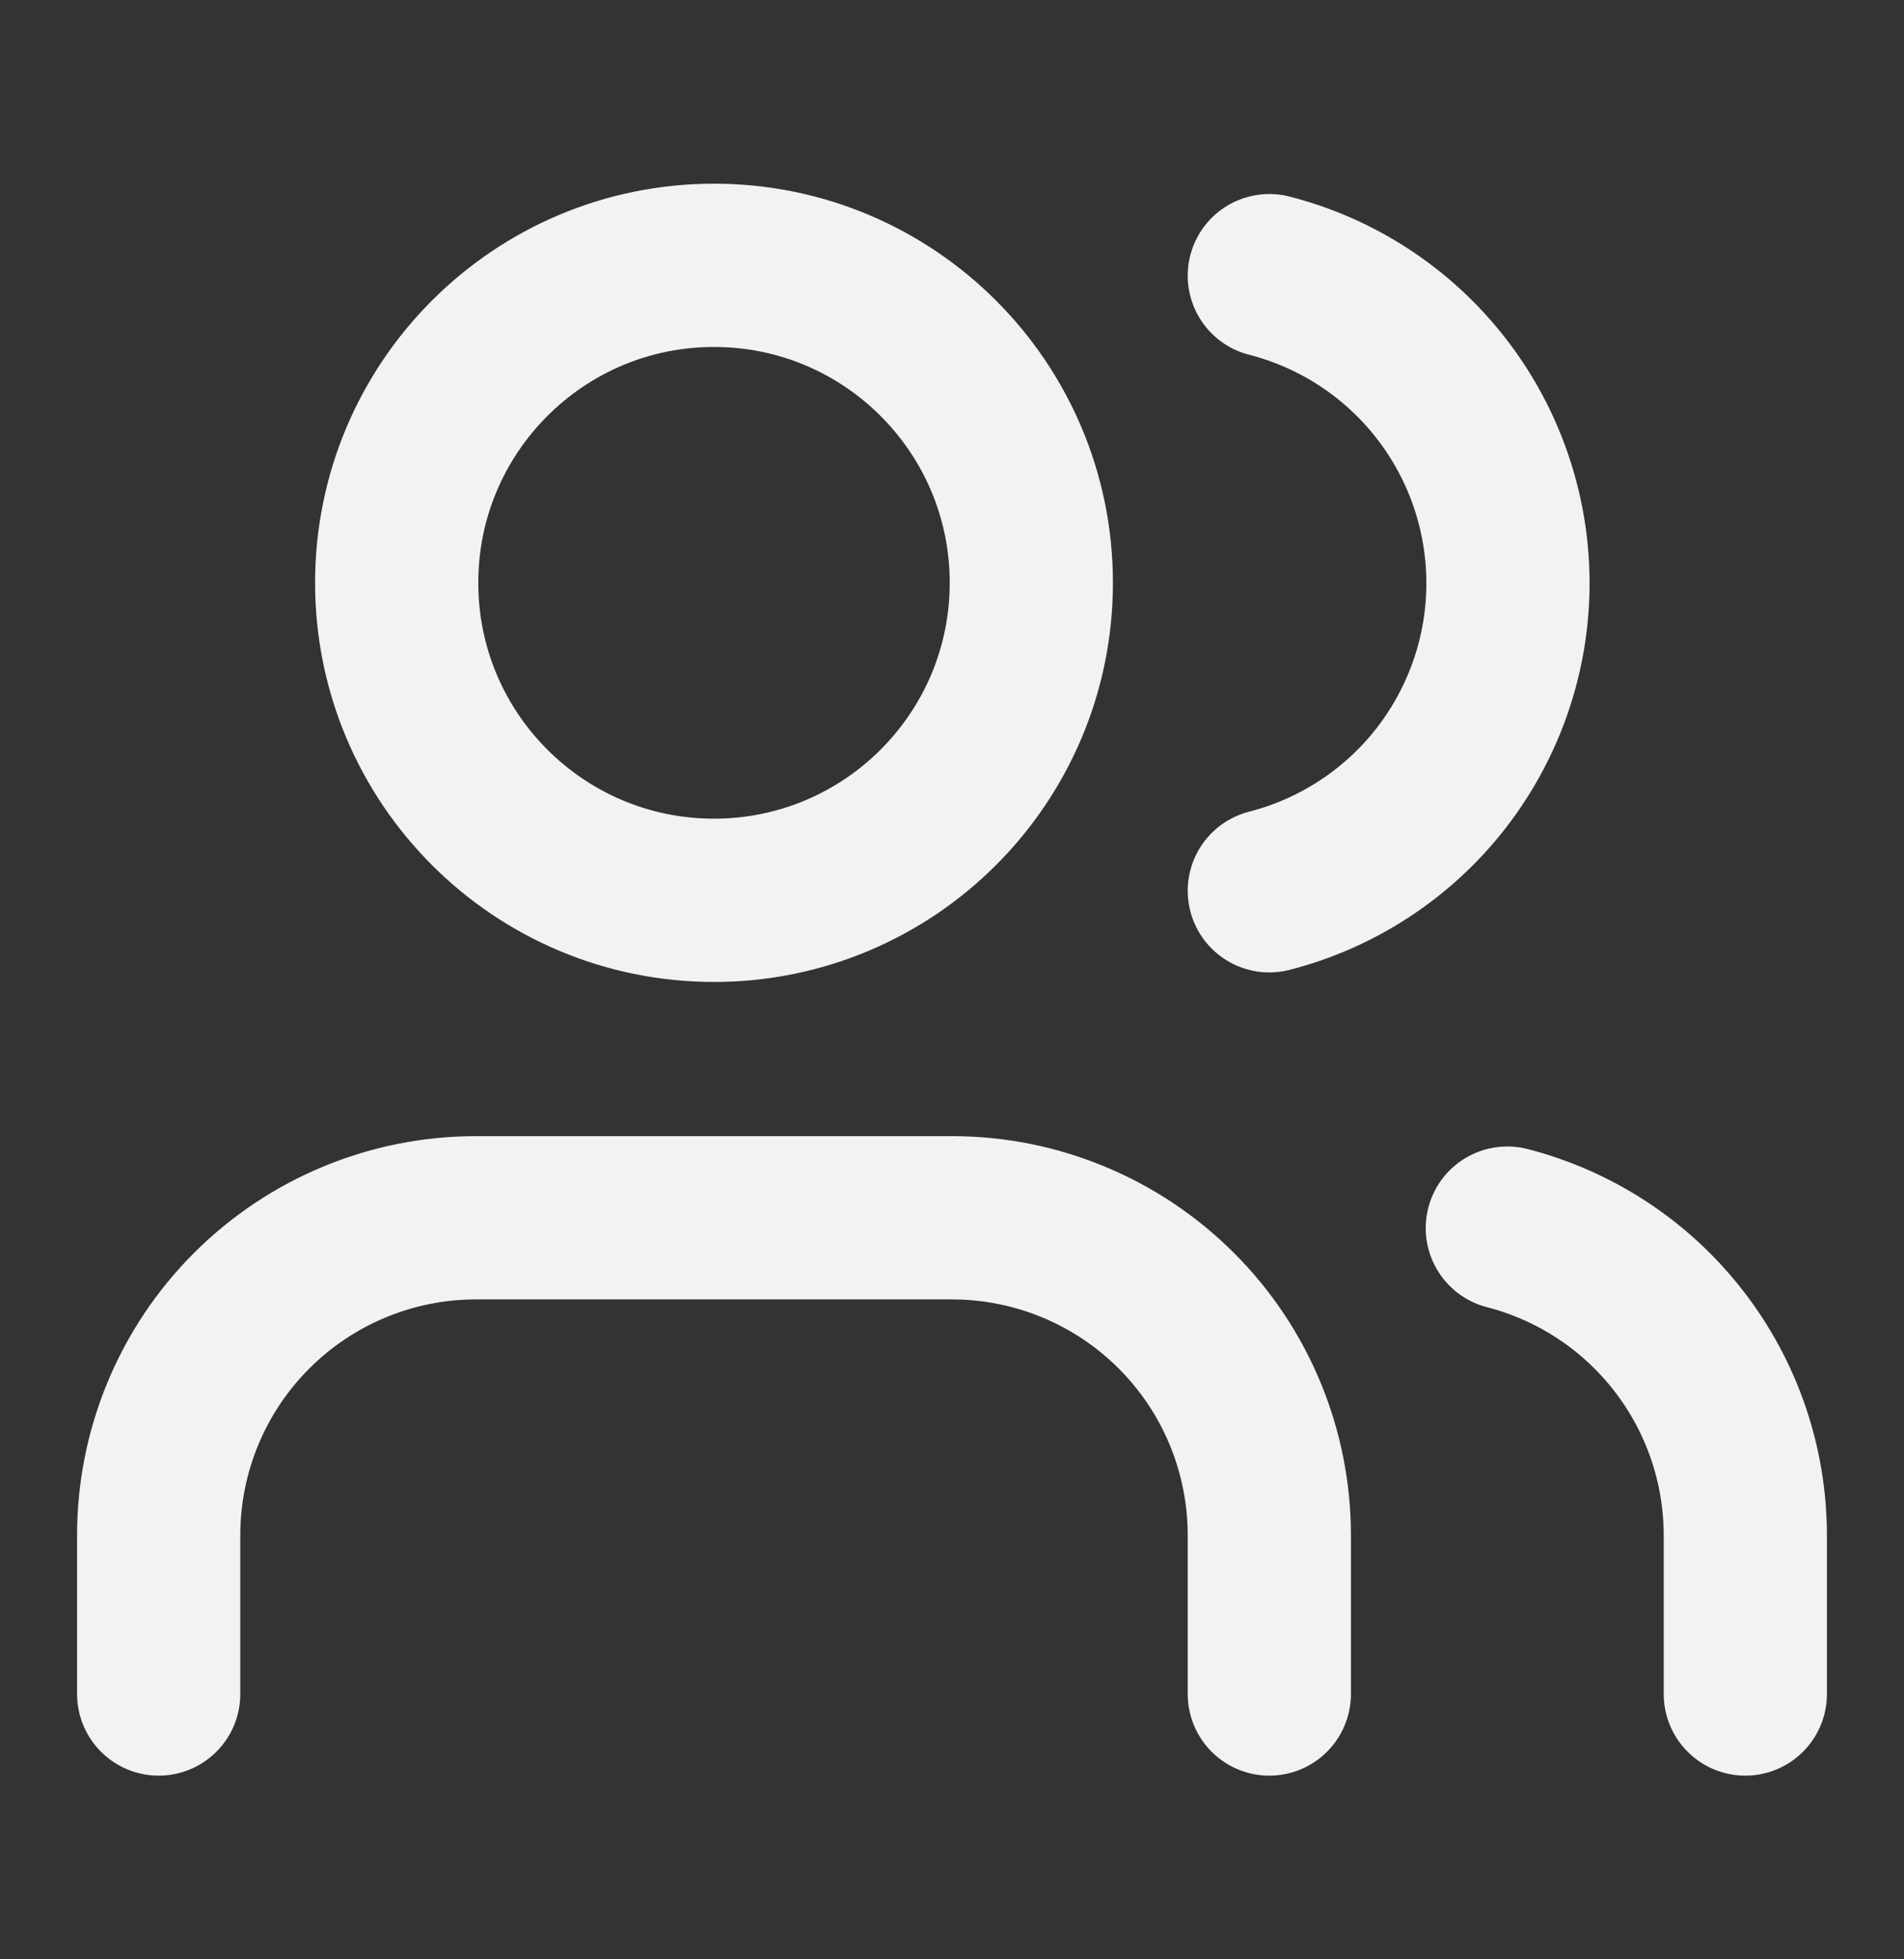
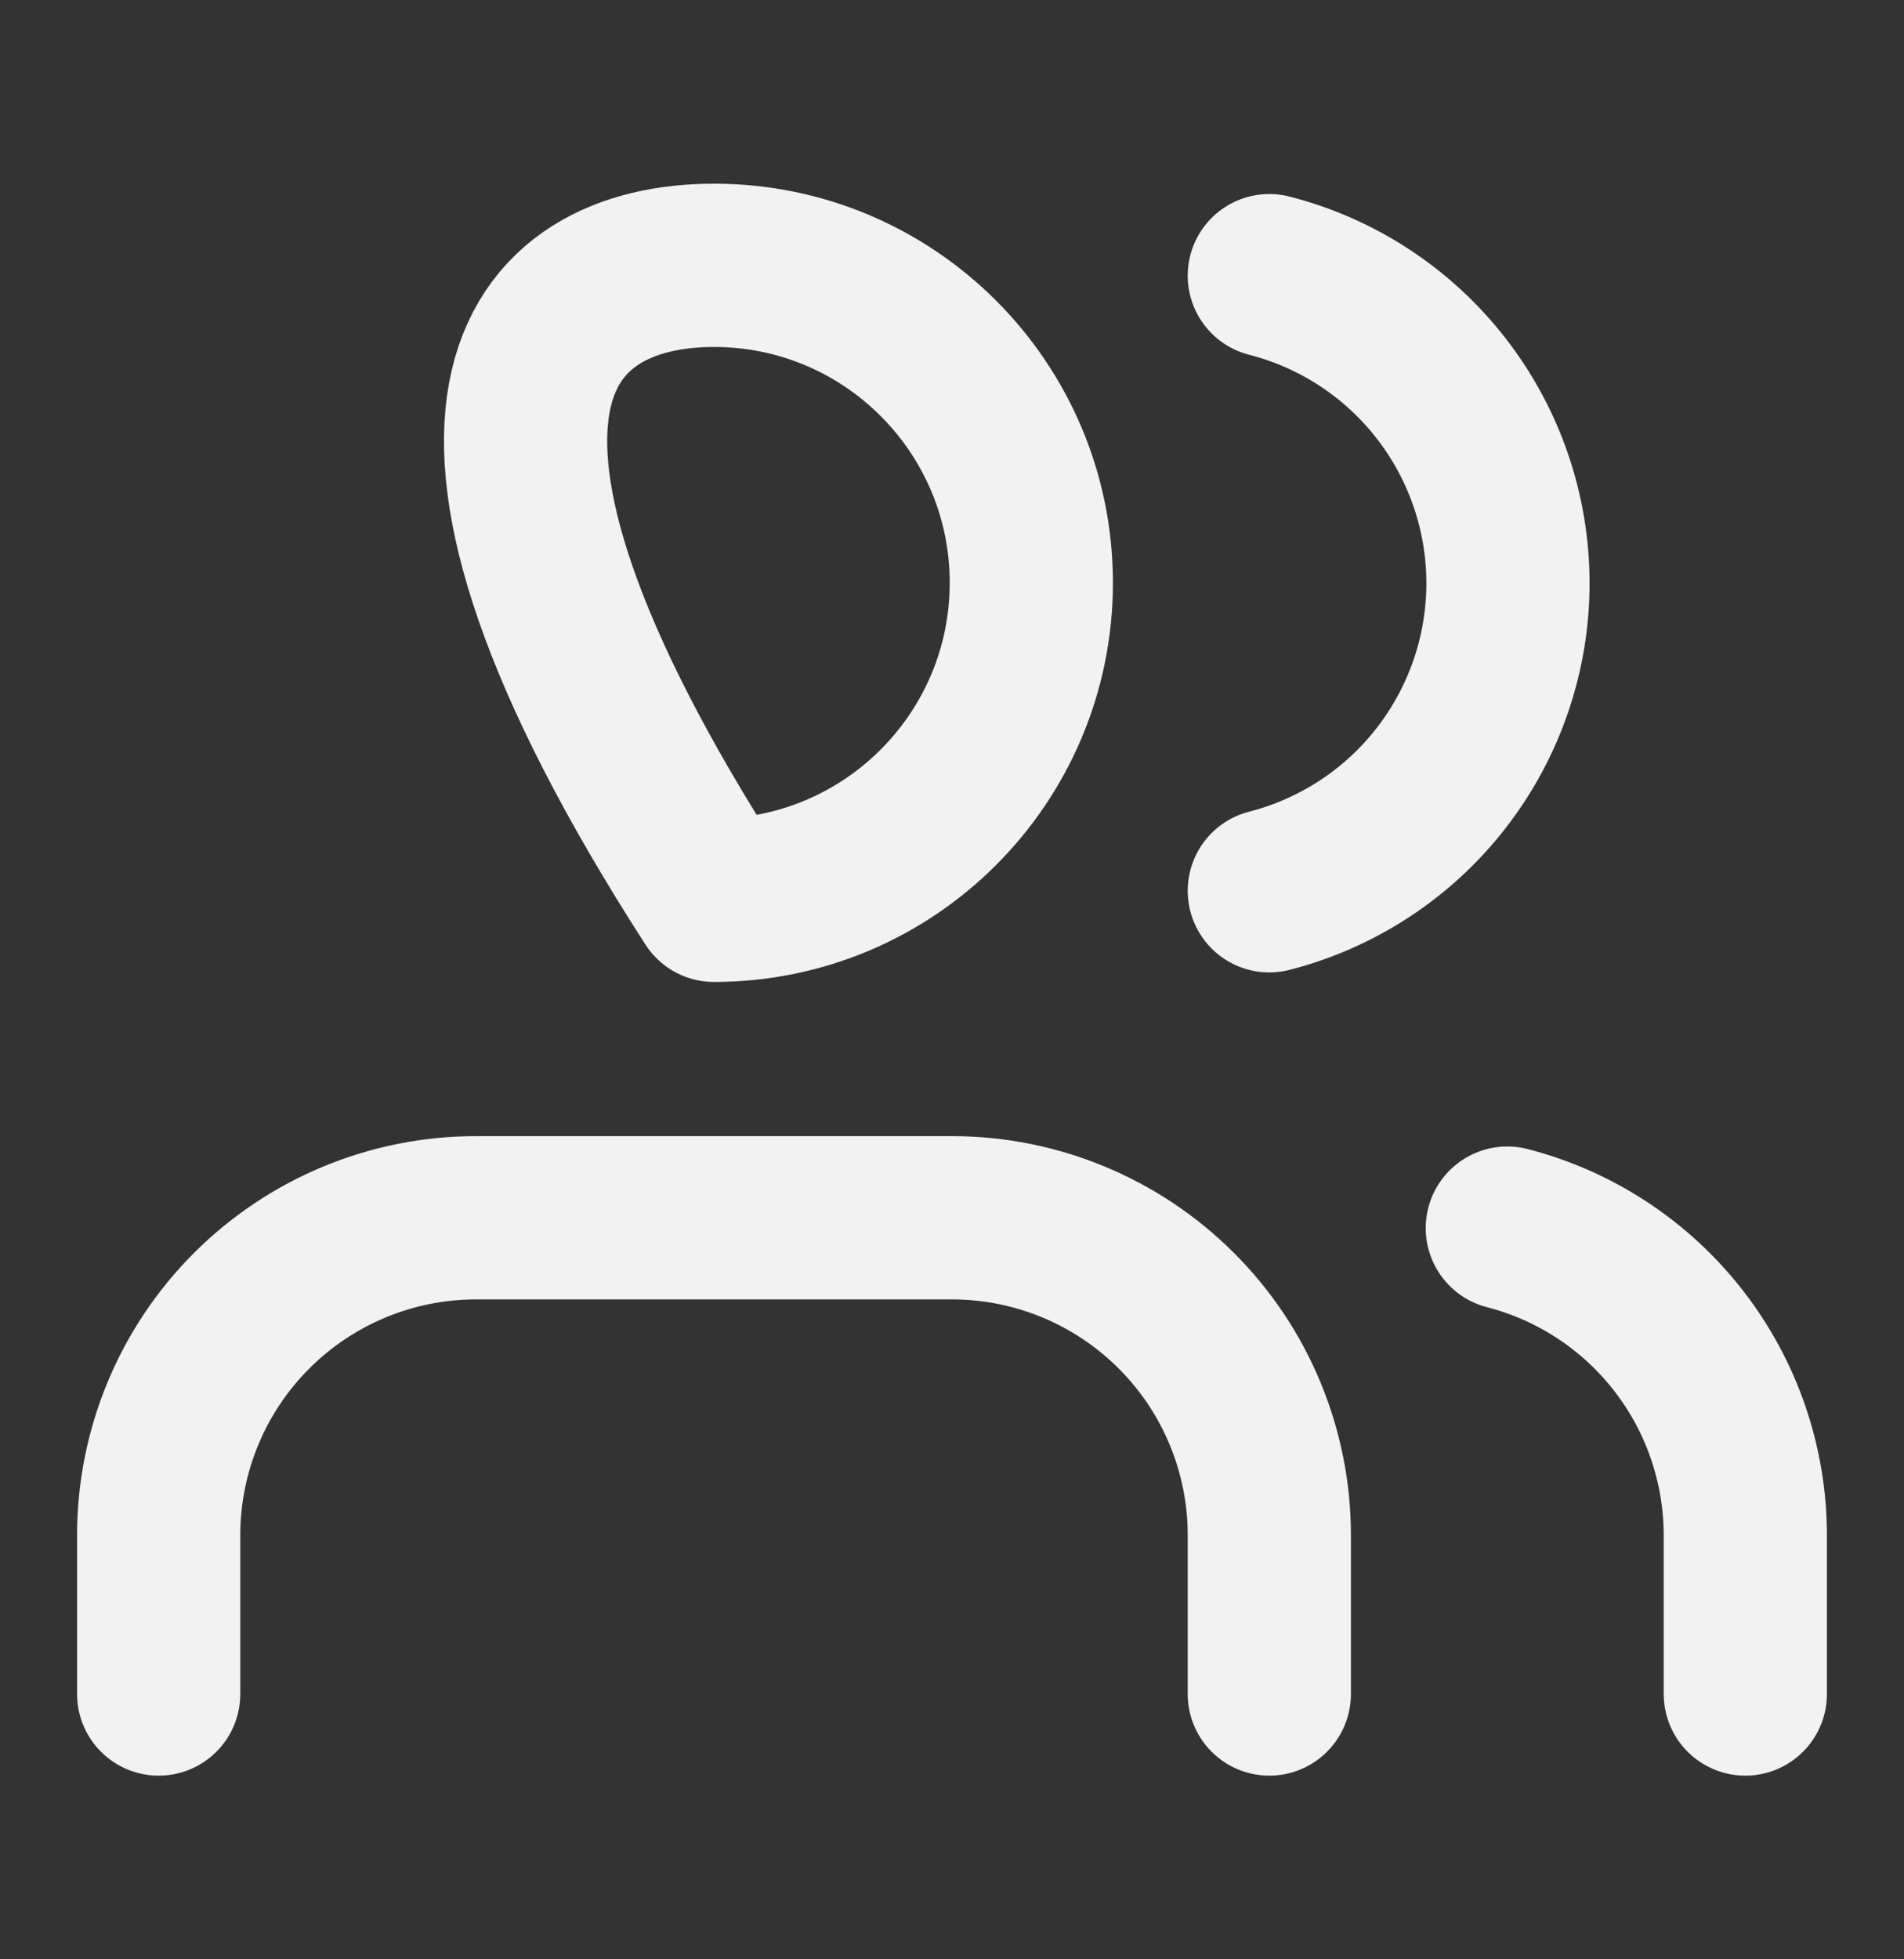
<svg xmlns="http://www.w3.org/2000/svg" width="35" height="36" viewBox="0 0 35 36" fill="none">
  <rect x="0" y="0" width="35" height="36" fill="#333333" stroke="none" />
-   <path d="M23.333 31.125V28.208C23.333 26.661 22.719 25.177 21.625 24.084C20.531 22.99 19.047 22.375 17.5 22.375H8.75C7.203 22.375 5.719 22.99 4.625 24.084C3.531 25.177 2.917 26.661 2.917 28.208V31.125M32.083 31.125V28.208C32.082 26.916 31.652 25.66 30.86 24.639C30.068 23.617 28.96 22.888 27.708 22.565M23.333 5.065C24.588 5.386 25.7 6.116 26.494 7.139C27.288 8.162 27.72 9.42 27.72 10.716C27.72 12.011 27.288 13.269 26.494 14.293C25.7 15.316 24.588 16.045 23.333 16.367M18.958 10.708C18.958 13.93 16.346 16.542 13.125 16.542C9.903 16.542 7.292 13.93 7.292 10.708C7.292 7.487 9.903 4.875 13.125 4.875C16.346 4.875 18.958 7.487 18.958 10.708Z" stroke="#F2F2F2" stroke-width="3" stroke-linecap="round" stroke-linejoin="round" />
+   <path d="M23.333 31.125V28.208C23.333 26.661 22.719 25.177 21.625 24.084C20.531 22.99 19.047 22.375 17.5 22.375H8.75C7.203 22.375 5.719 22.99 4.625 24.084C3.531 25.177 2.917 26.661 2.917 28.208V31.125M32.083 31.125V28.208C32.082 26.916 31.652 25.66 30.86 24.639C30.068 23.617 28.96 22.888 27.708 22.565M23.333 5.065C24.588 5.386 25.7 6.116 26.494 7.139C27.288 8.162 27.72 9.42 27.72 10.716C27.72 12.011 27.288 13.269 26.494 14.293C25.7 15.316 24.588 16.045 23.333 16.367M18.958 10.708C18.958 13.93 16.346 16.542 13.125 16.542C7.292 7.487 9.903 4.875 13.125 4.875C16.346 4.875 18.958 7.487 18.958 10.708Z" stroke="#F2F2F2" stroke-width="3" stroke-linecap="round" stroke-linejoin="round" />
</svg>